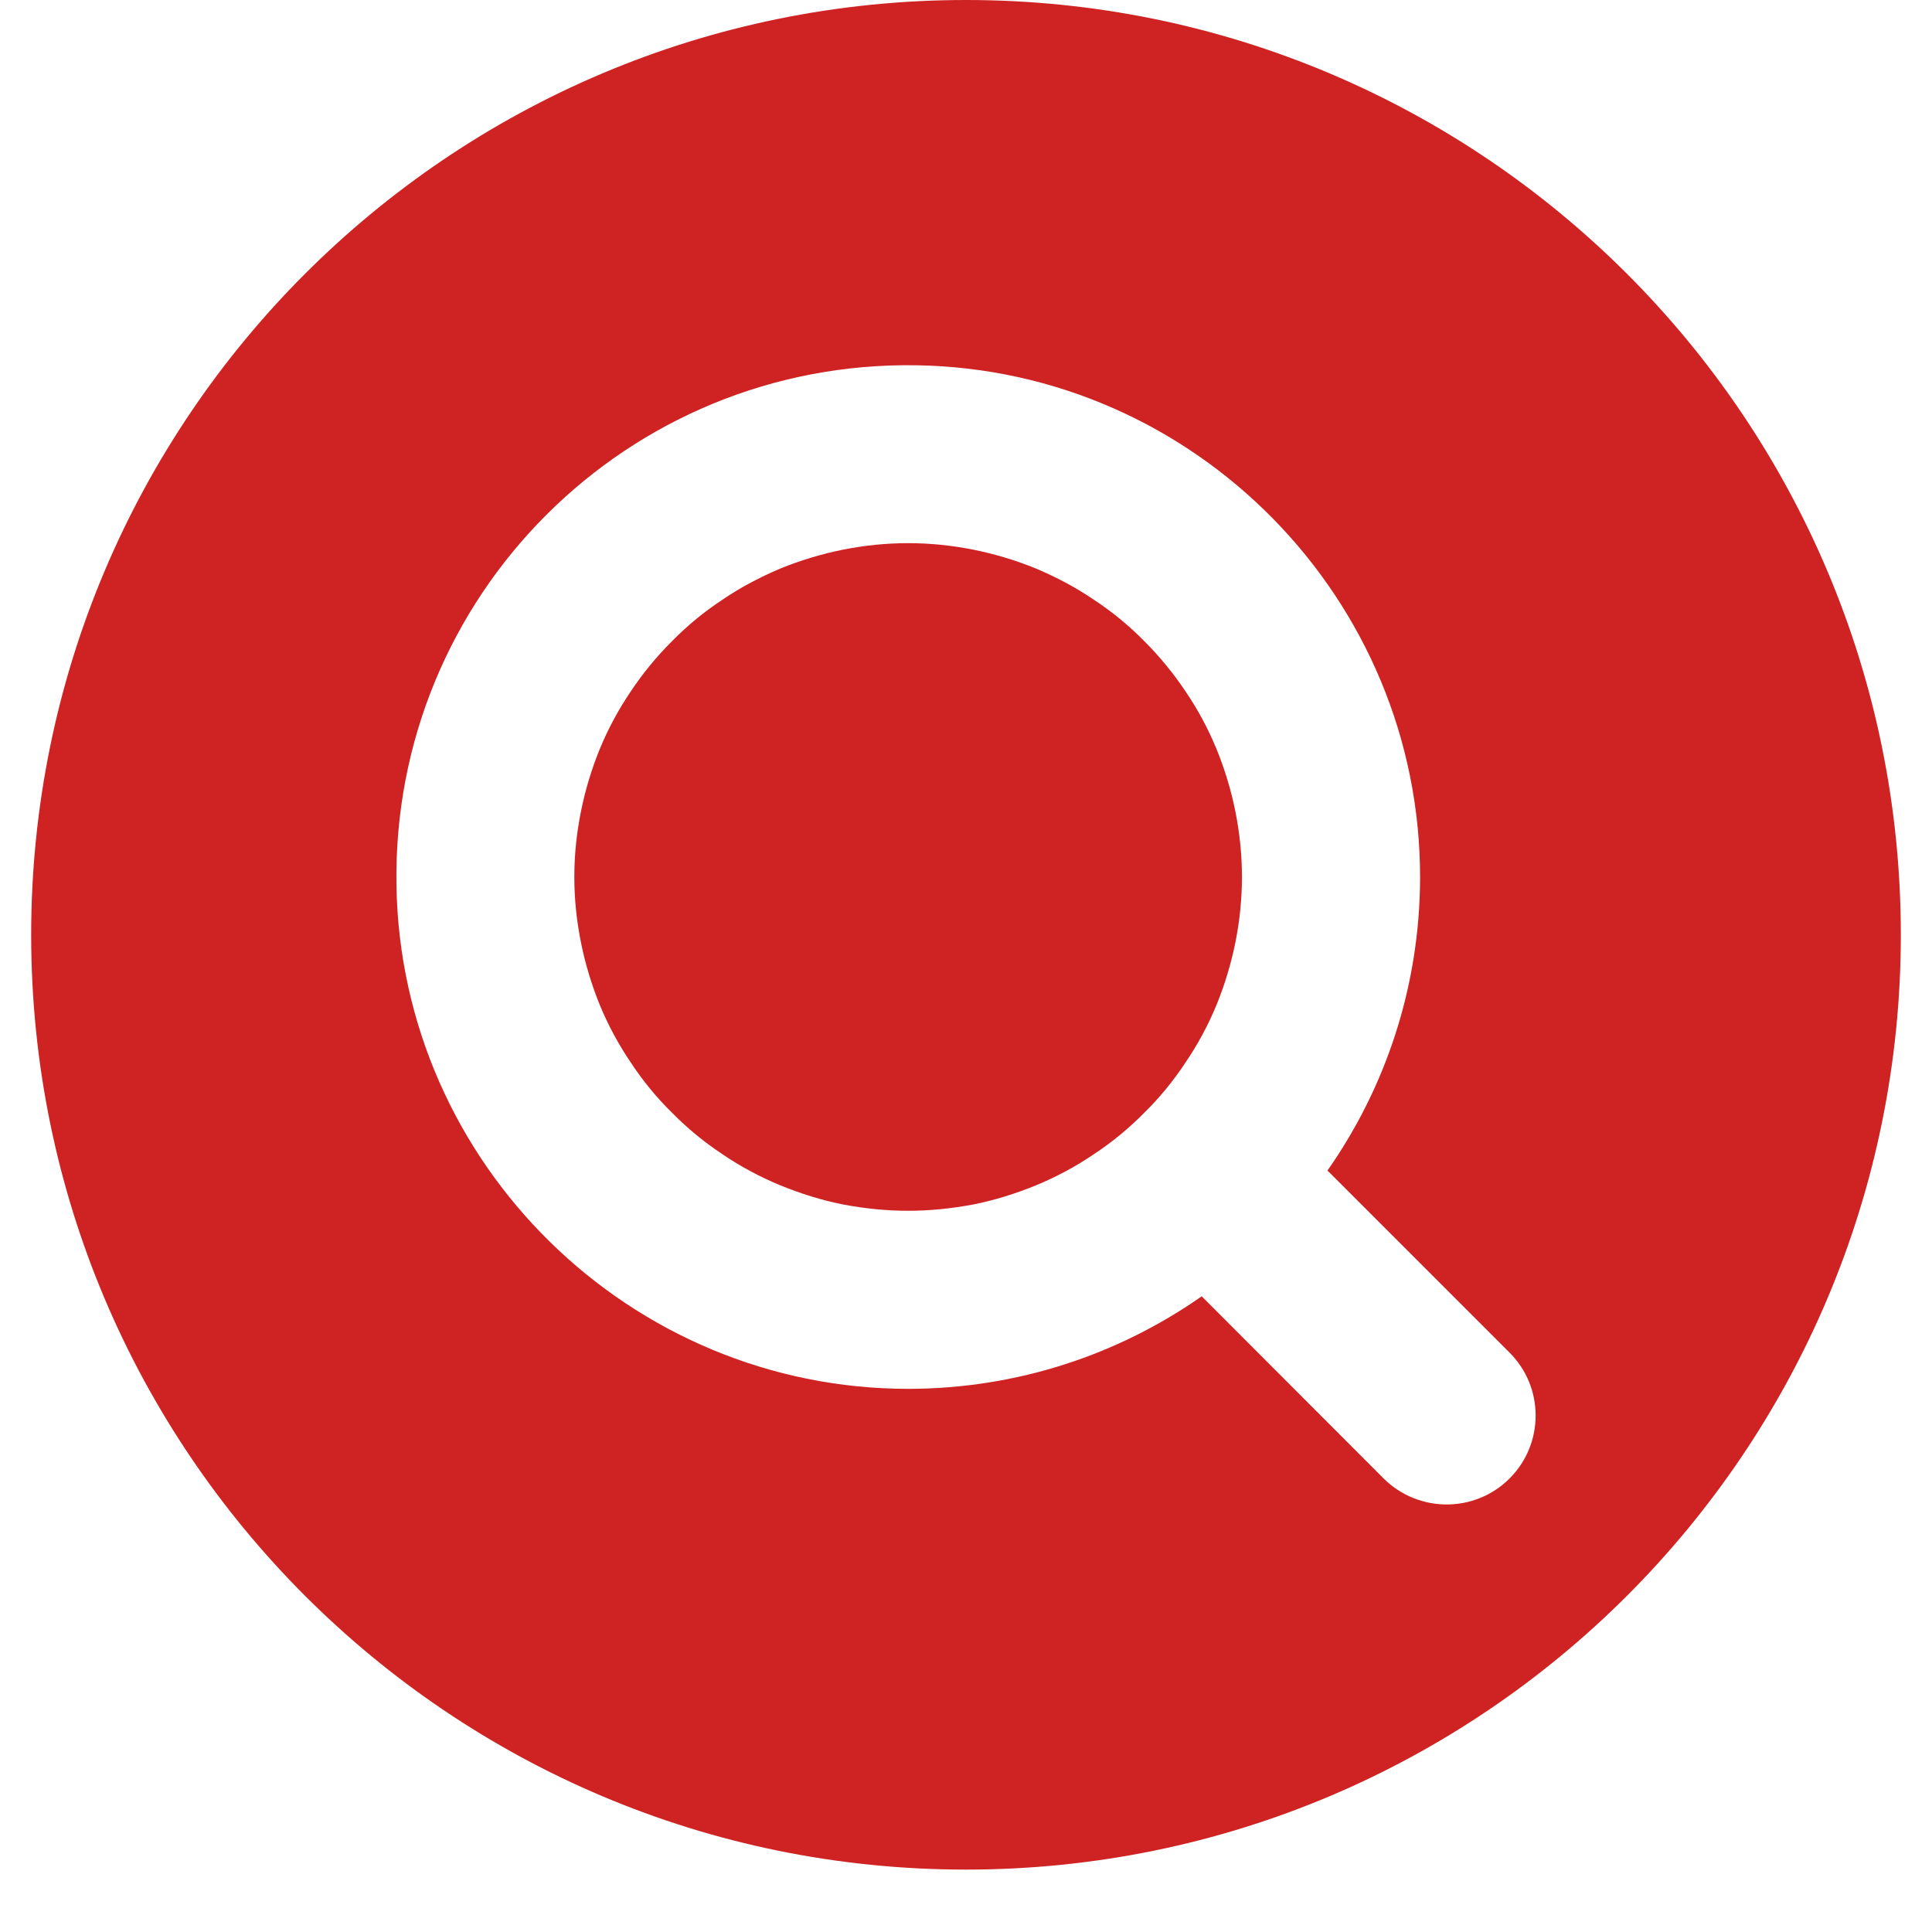
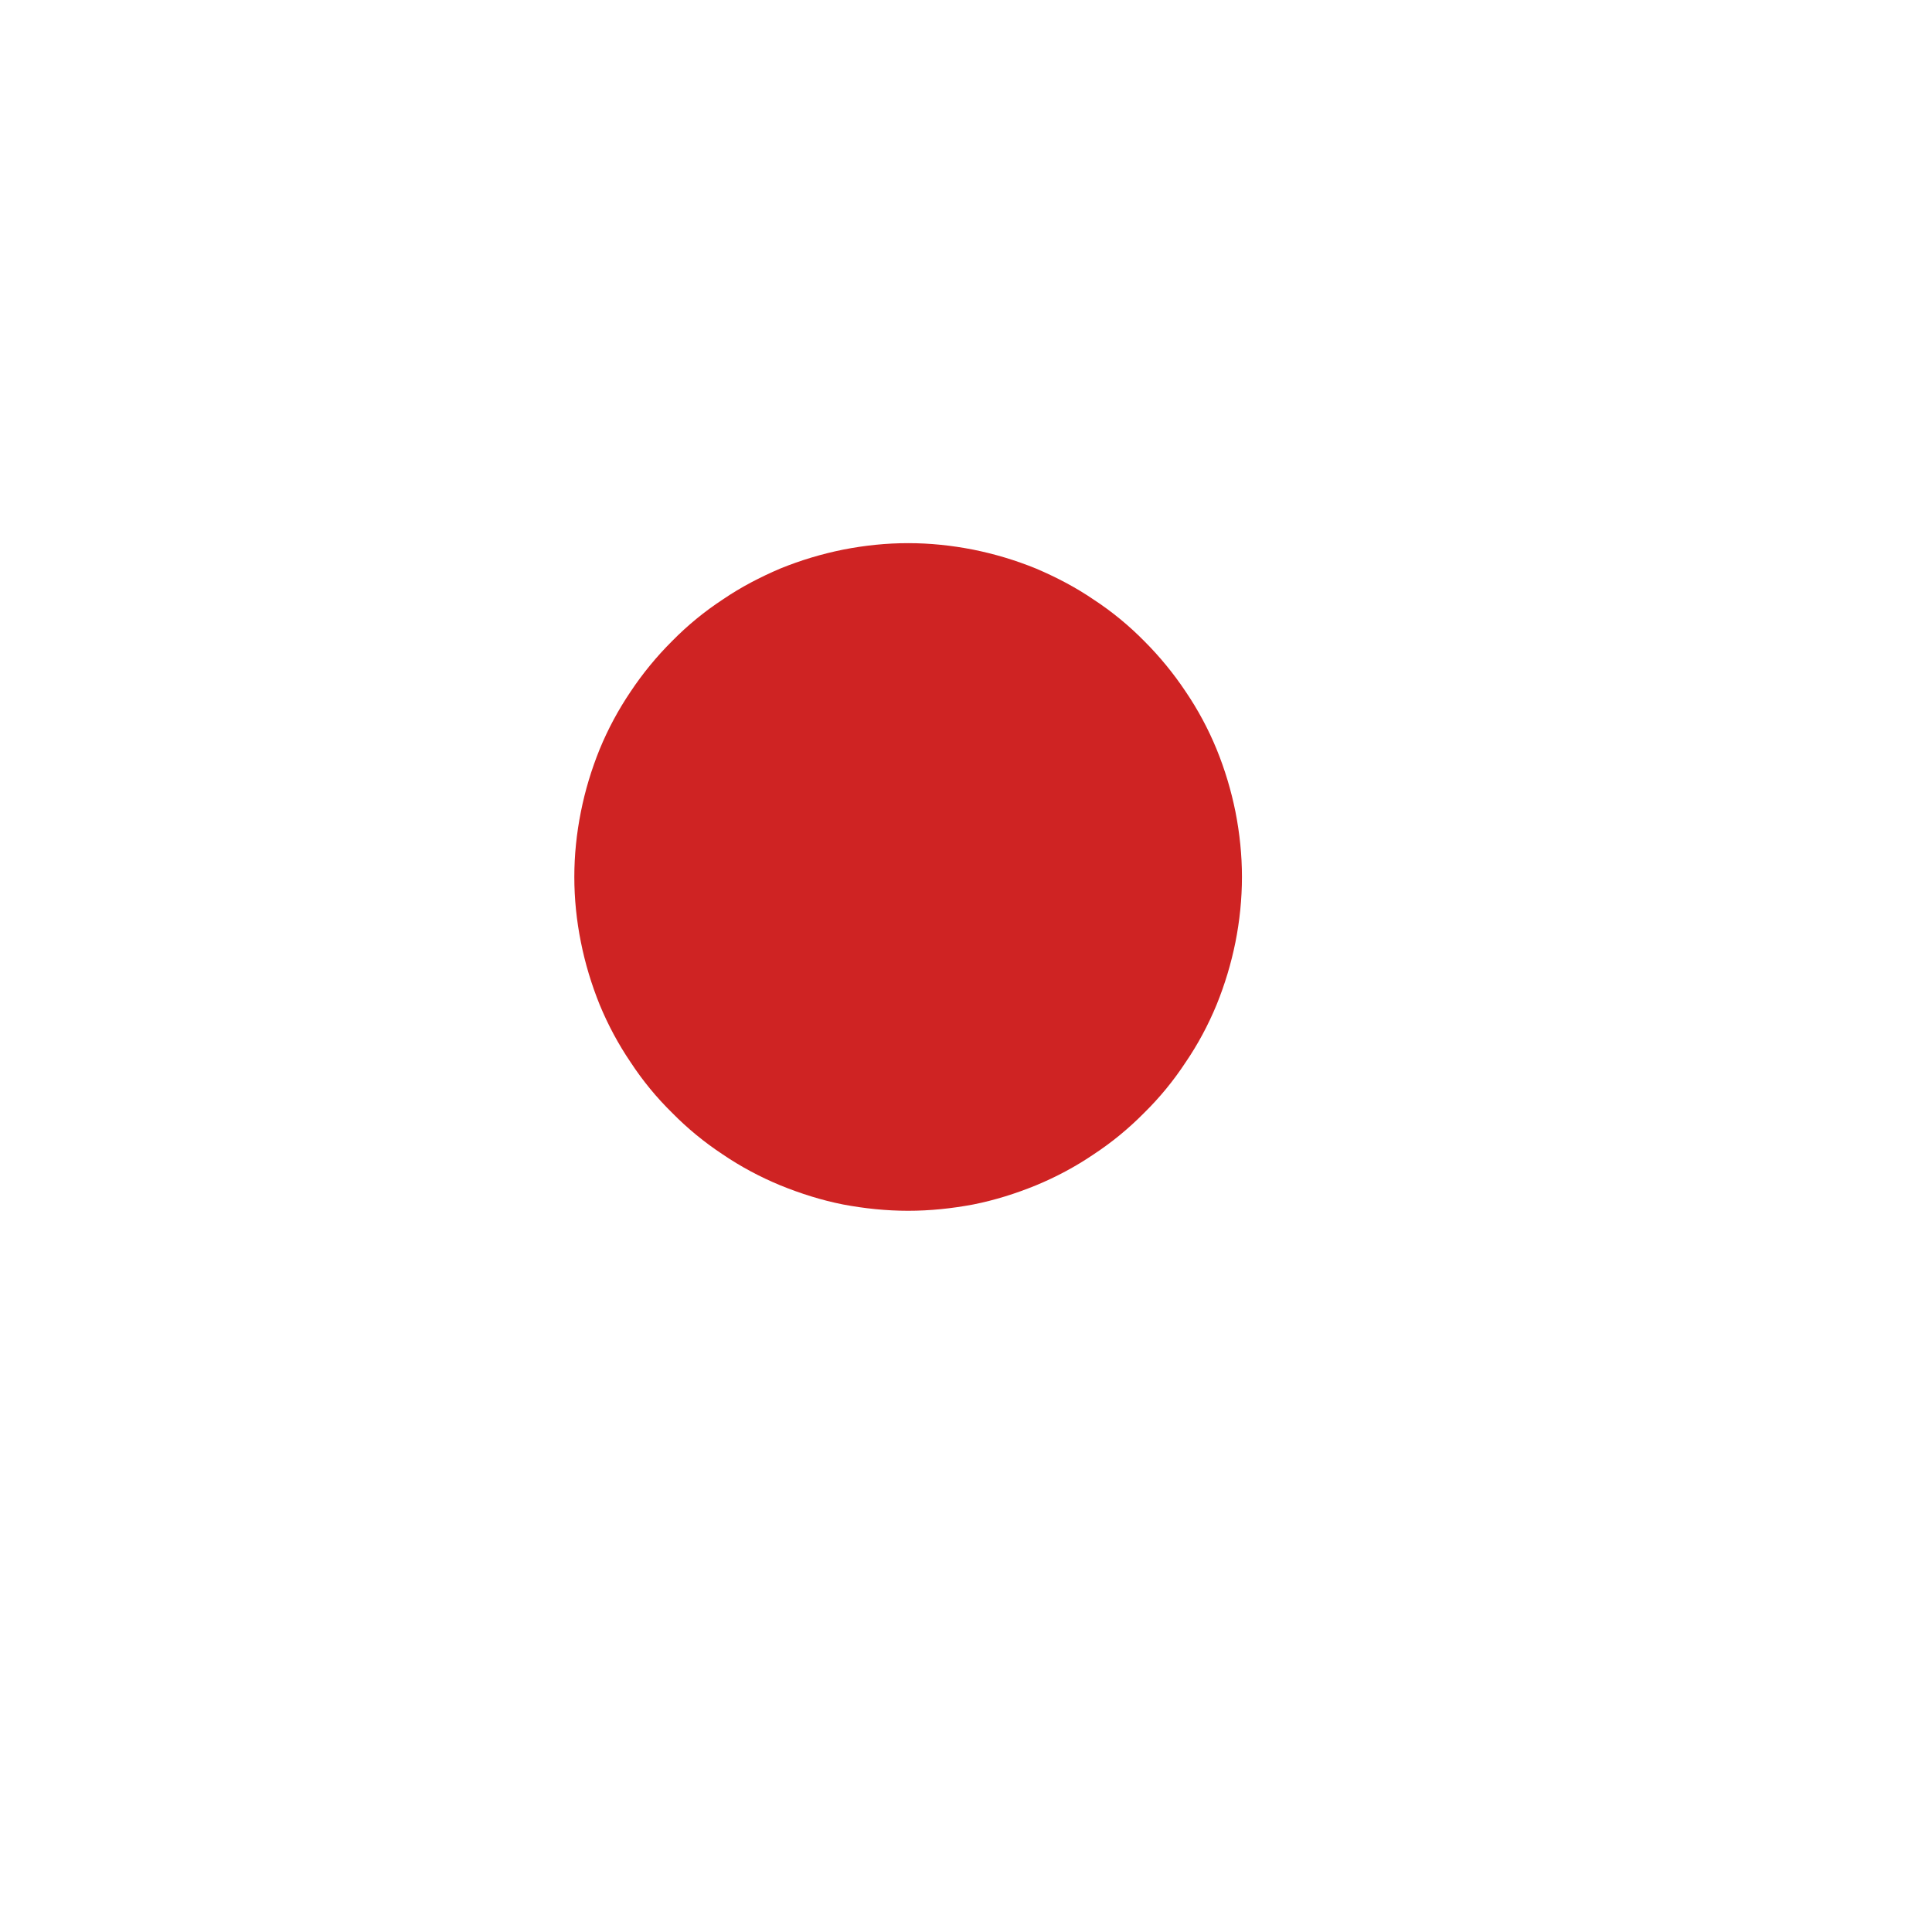
<svg xmlns="http://www.w3.org/2000/svg" width="40" viewBox="0 0 30 30" height="40" preserveAspectRatio="xMidYMid meet">
  <defs>
    <clipPath id="f79aec0a53">
-       <path d="M 0.484 0 L 29.516 0 L 29.516 29.031 L 0.484 29.031 Z M 0.484 0 " clip-rule="nonzero" />
-     </clipPath>
+       </clipPath>
  </defs>
  <path fill="#cf2323" d="M 19.285 13.617 C 19.285 13.957 19.25 14.297 19.184 14.629 C 19.117 14.961 19.02 15.285 18.891 15.602 C 18.762 15.914 18.602 16.215 18.41 16.496 C 18.223 16.781 18.008 17.043 17.766 17.281 C 17.527 17.523 17.266 17.738 16.98 17.926 C 16.699 18.117 16.398 18.277 16.086 18.406 C 15.77 18.535 15.445 18.637 15.113 18.703 C 14.777 18.766 14.441 18.801 14.102 18.801 C 13.762 18.801 13.426 18.766 13.09 18.703 C 12.758 18.637 12.434 18.535 12.117 18.406 C 11.805 18.277 11.504 18.117 11.223 17.926 C 10.938 17.738 10.676 17.523 10.438 17.281 C 10.195 17.043 9.98 16.781 9.793 16.496 C 9.602 16.215 9.441 15.914 9.312 15.602 C 9.184 15.285 9.086 14.961 9.02 14.629 C 8.953 14.297 8.918 13.957 8.918 13.617 C 8.918 13.277 8.953 12.941 9.02 12.605 C 9.086 12.273 9.184 11.949 9.312 11.633 C 9.441 11.32 9.602 11.02 9.793 10.738 C 9.98 10.457 10.195 10.195 10.438 9.953 C 10.676 9.711 10.938 9.496 11.223 9.309 C 11.504 9.117 11.805 8.961 12.117 8.828 C 12.434 8.699 12.758 8.602 13.09 8.535 C 13.426 8.469 13.762 8.434 14.102 8.434 C 14.441 8.434 14.777 8.469 15.113 8.535 C 15.445 8.602 15.77 8.699 16.086 8.828 C 16.398 8.961 16.699 9.117 16.98 9.309 C 17.266 9.496 17.527 9.711 17.766 9.953 C 18.008 10.195 18.223 10.457 18.41 10.738 C 18.602 11.02 18.762 11.32 18.891 11.633 C 19.02 11.949 19.117 12.273 19.184 12.605 C 19.25 12.941 19.285 13.277 19.285 13.617 Z M 19.285 13.617 " fill-opacity="1" fill-rule="nonzero" />
  <g clip-path="url(#f79aec0a53)">
    <path fill="#cf2323" d="M 15 0 C 6.984 0 0.484 6.5 0.484 14.516 C 0.484 22.531 6.984 29.031 15 29.031 C 23.016 29.031 29.516 22.531 29.516 14.516 C 29.516 6.5 23.016 0 15 0 Z M 23.441 22.957 C 22.902 23.496 22.027 23.496 21.484 22.957 L 18.66 20.129 C 17.371 21.031 15.805 21.562 14.113 21.566 C 9.785 21.57 6.227 18.078 6.156 13.75 C 6.082 9.254 9.738 5.598 14.234 5.672 C 18.562 5.742 22.055 9.301 22.051 13.629 C 22.047 15.32 21.516 16.887 20.613 18.176 L 23.441 21.004 C 23.98 21.543 23.98 22.418 23.441 22.957 Z M 23.441 22.957 " fill-opacity="1" fill-rule="nonzero" />
  </g>
</svg>